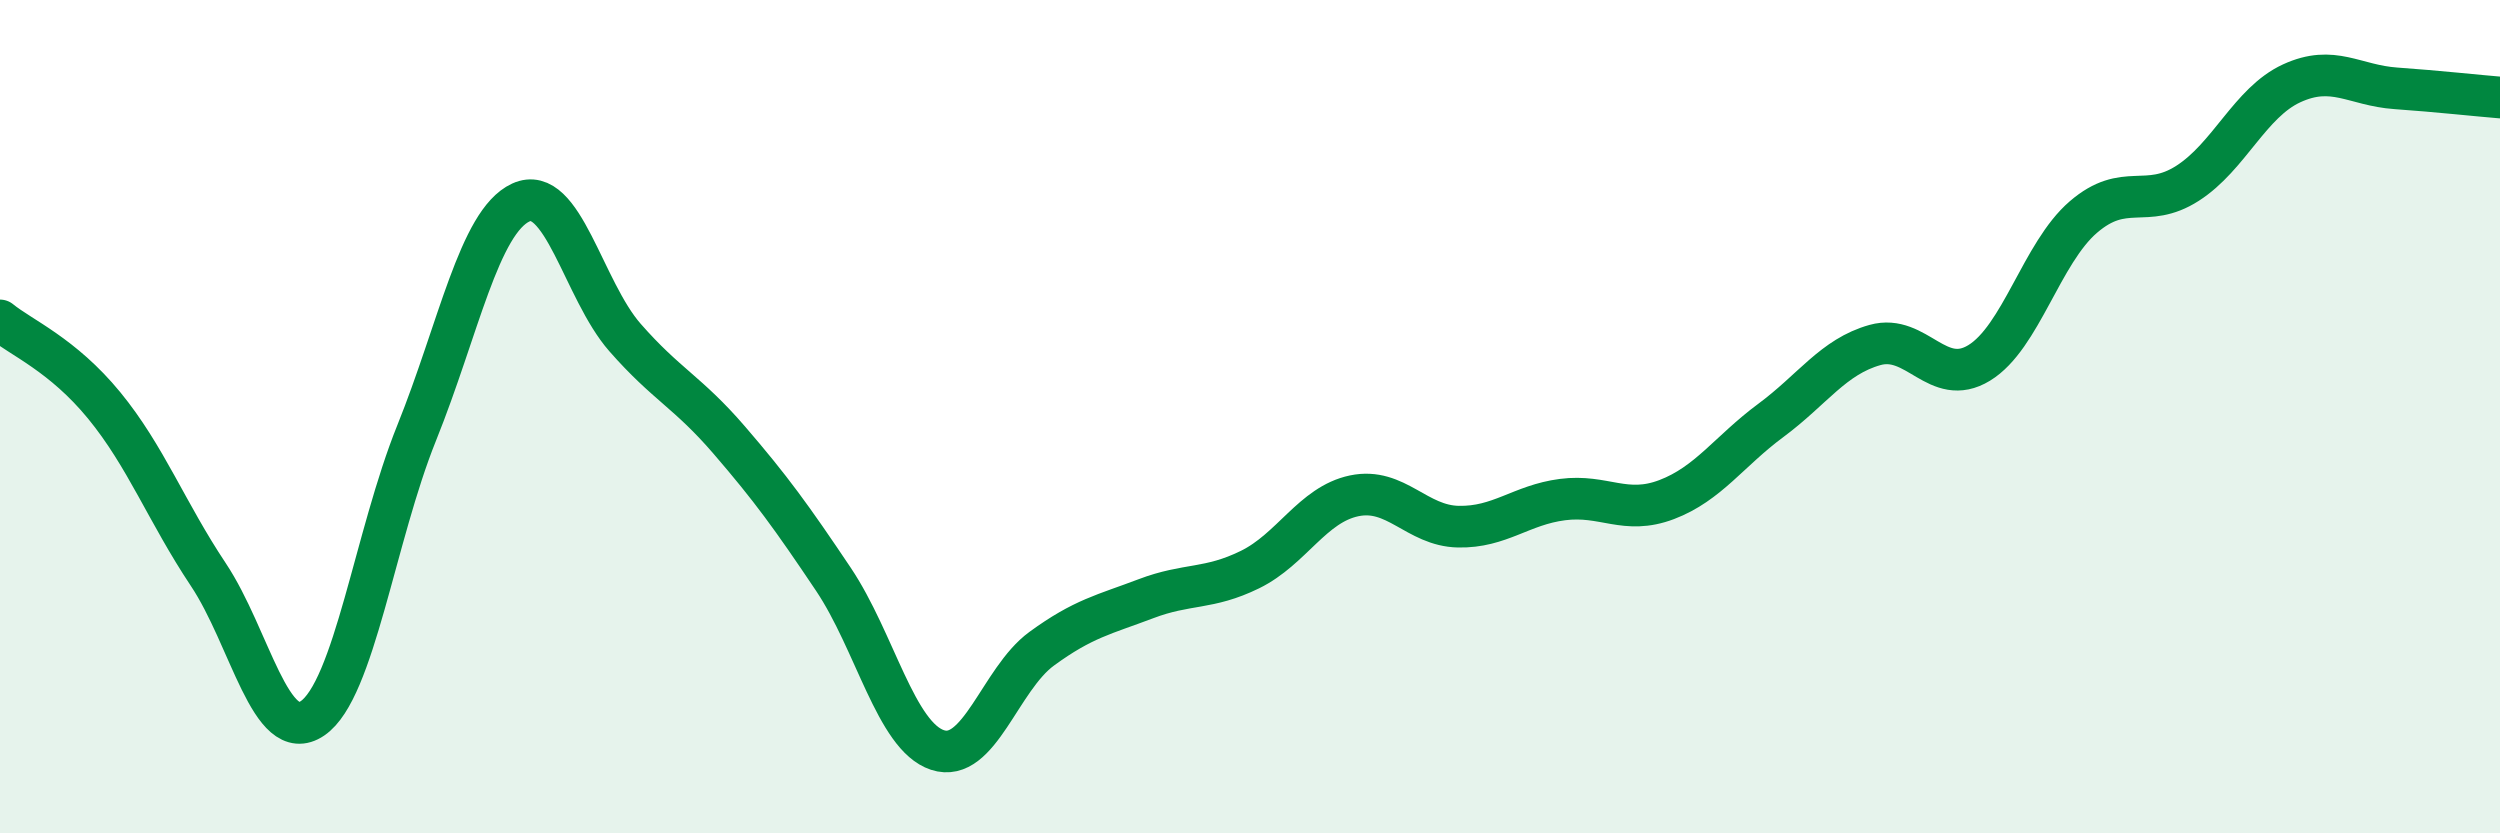
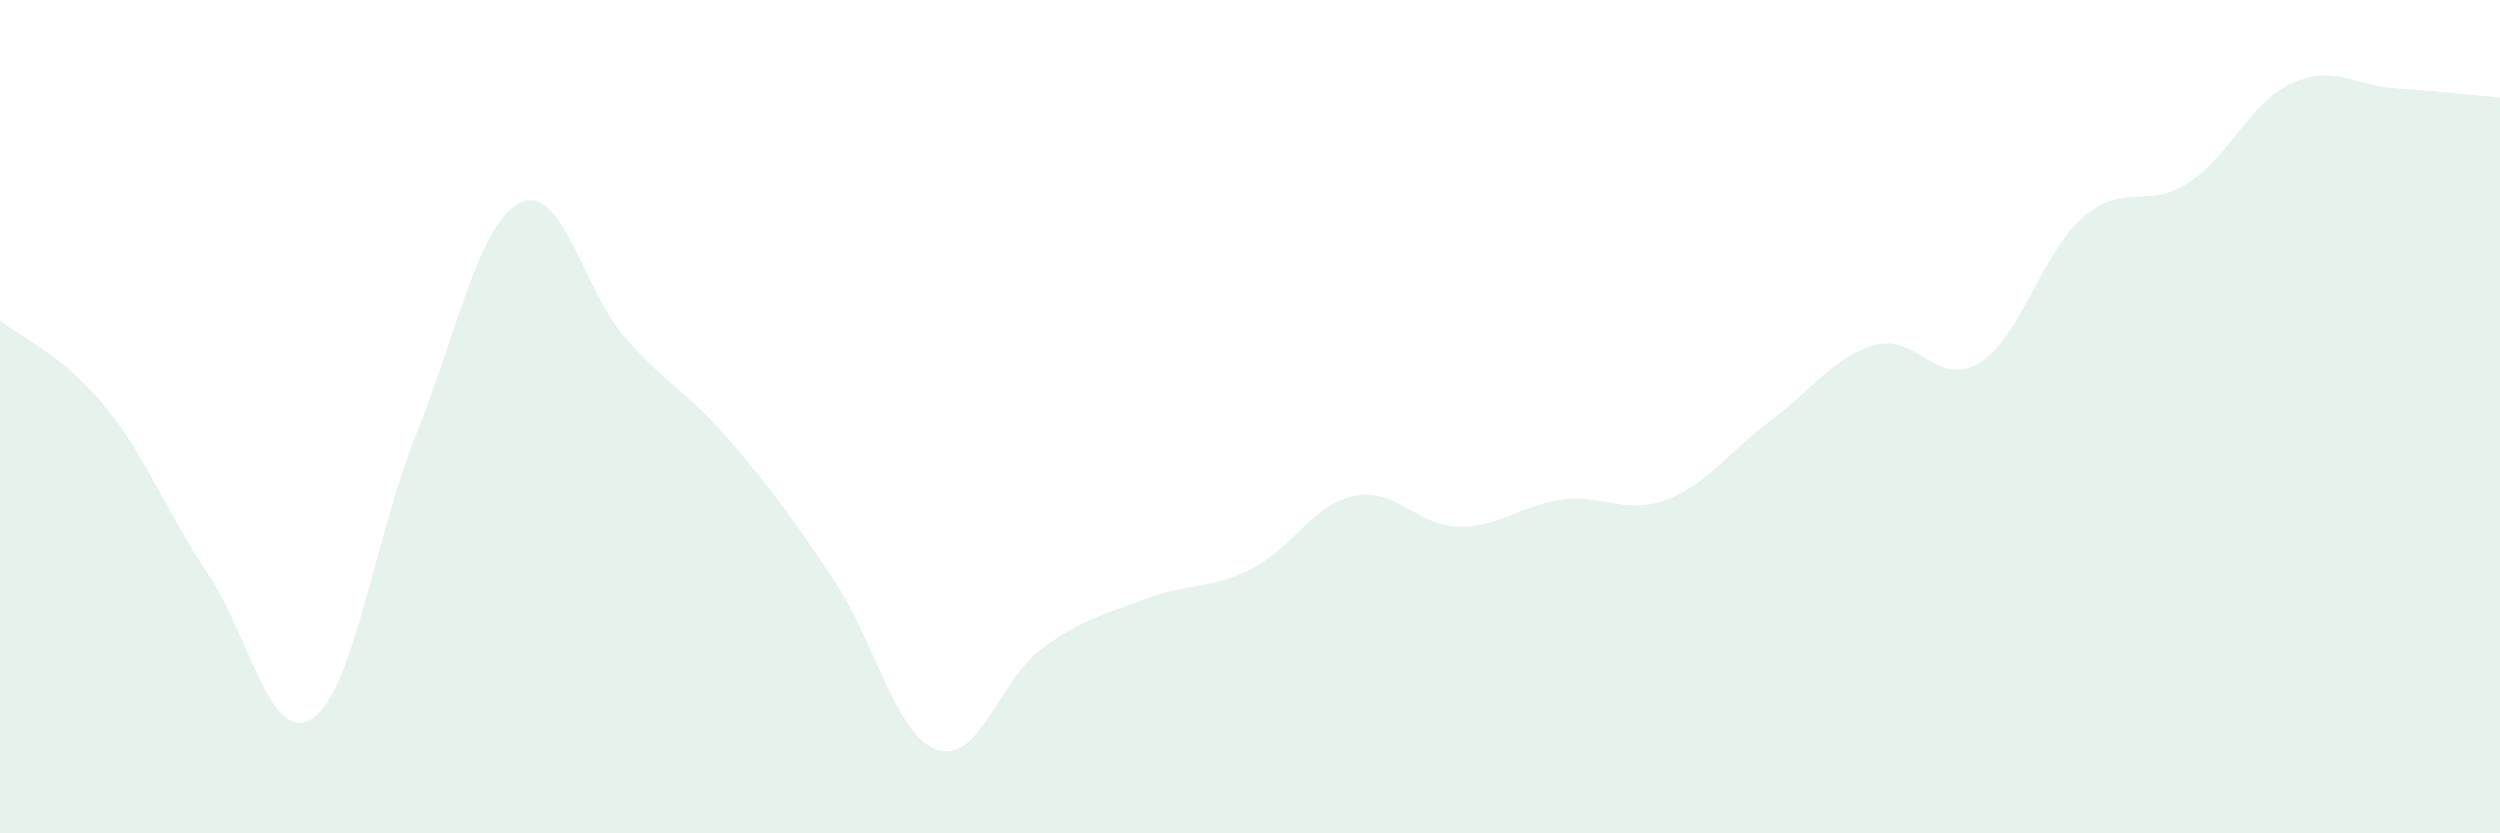
<svg xmlns="http://www.w3.org/2000/svg" width="60" height="20" viewBox="0 0 60 20">
  <path d="M 0,7.69 C 0.5,8.1 1.5,8.51 2.5,9.73 C 3.5,10.95 4,12.29 5,13.79 C 6,15.29 6.5,17.92 7.5,17.24 C 8.5,16.56 9,12.87 10,10.39 C 11,7.91 11.5,5.32 12.5,4.86 C 13.5,4.4 14,6.96 15,8.1 C 16,9.24 16.5,9.4 17.5,10.56 C 18.5,11.72 19,12.41 20,13.9 C 21,15.39 21.5,17.67 22.5,18 C 23.5,18.33 24,16.3 25,15.57 C 26,14.84 26.5,14.75 27.5,14.37 C 28.5,13.99 29,14.16 30,13.67 C 31,13.18 31.5,12.11 32.5,11.9 C 33.5,11.69 34,12.62 35,12.64 C 36,12.66 36.5,12.12 37.5,11.99 C 38.5,11.86 39,12.37 40,11.99 C 41,11.61 41.5,10.83 42.5,10.09 C 43.5,9.35 44,8.56 45,8.28 C 46,8 46.5,9.32 47.5,8.71 C 48.5,8.1 49,6.07 50,5.21 C 51,4.35 51.5,5.04 52.5,4.4 C 53.5,3.76 54,2.46 55,2 C 56,1.54 56.5,2.05 57.5,2.12 C 58.5,2.19 59.5,2.3 60,2.34L60 20L0 20Z" fill="#008740" opacity="0.1" stroke-linecap="round" stroke-linejoin="round" />
-   <path d="M 0,7.69 C 0.5,8.1 1.5,8.51 2.5,9.73 C 3.5,10.95 4,12.29 5,13.79 C 6,15.29 6.5,17.92 7.5,17.24 C 8.5,16.56 9,12.87 10,10.39 C 11,7.91 11.5,5.32 12.5,4.86 C 13.5,4.4 14,6.96 15,8.1 C 16,9.24 16.5,9.4 17.5,10.56 C 18.5,11.72 19,12.41 20,13.9 C 21,15.39 21.5,17.67 22.5,18 C 23.5,18.33 24,16.3 25,15.57 C 26,14.84 26.5,14.75 27.5,14.37 C 28.5,13.99 29,14.16 30,13.67 C 31,13.18 31.5,12.11 32.5,11.9 C 33.5,11.69 34,12.62 35,12.64 C 36,12.66 36.5,12.12 37.5,11.99 C 38.5,11.86 39,12.37 40,11.99 C 41,11.61 41.5,10.83 42.5,10.09 C 43.5,9.35 44,8.56 45,8.28 C 46,8 46.5,9.32 47.5,8.71 C 48.5,8.1 49,6.07 50,5.21 C 51,4.35 51.5,5.04 52.5,4.4 C 53.5,3.76 54,2.46 55,2 C 56,1.54 56.5,2.05 57.5,2.12 C 58.5,2.19 59.5,2.3 60,2.34" stroke="#008740" stroke-width="1" fill="none" stroke-linecap="round" stroke-linejoin="round" />
</svg>